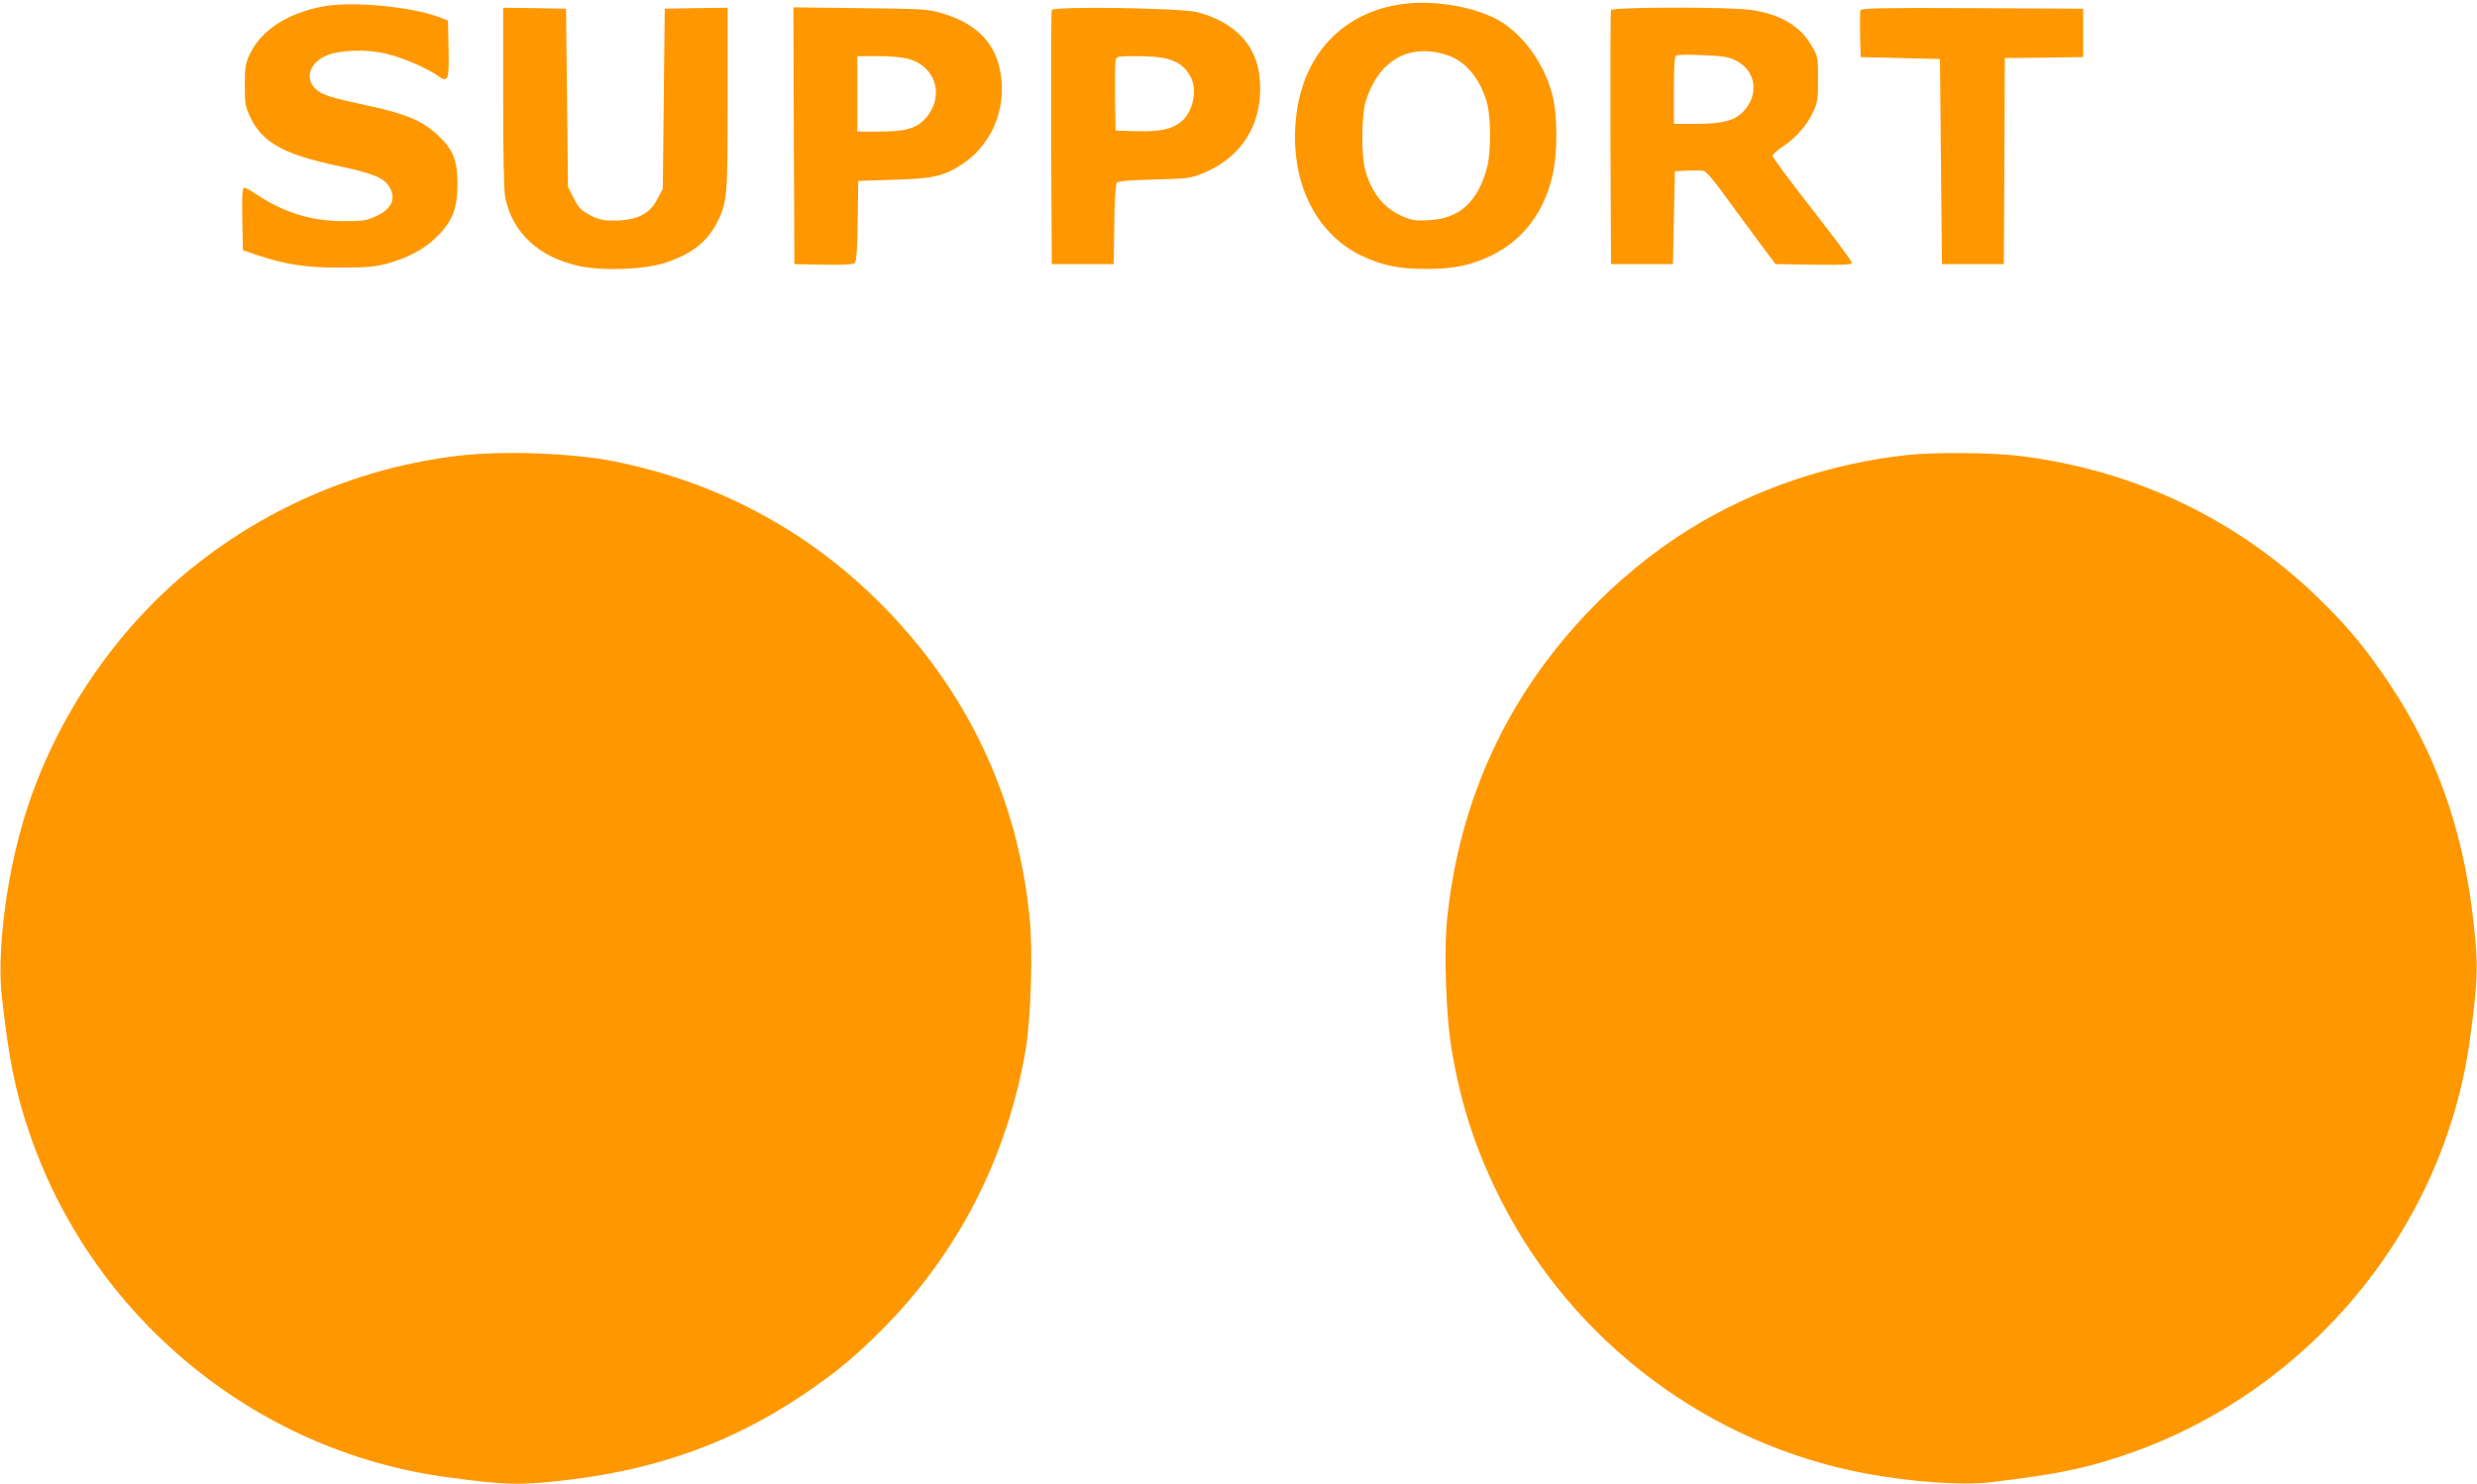
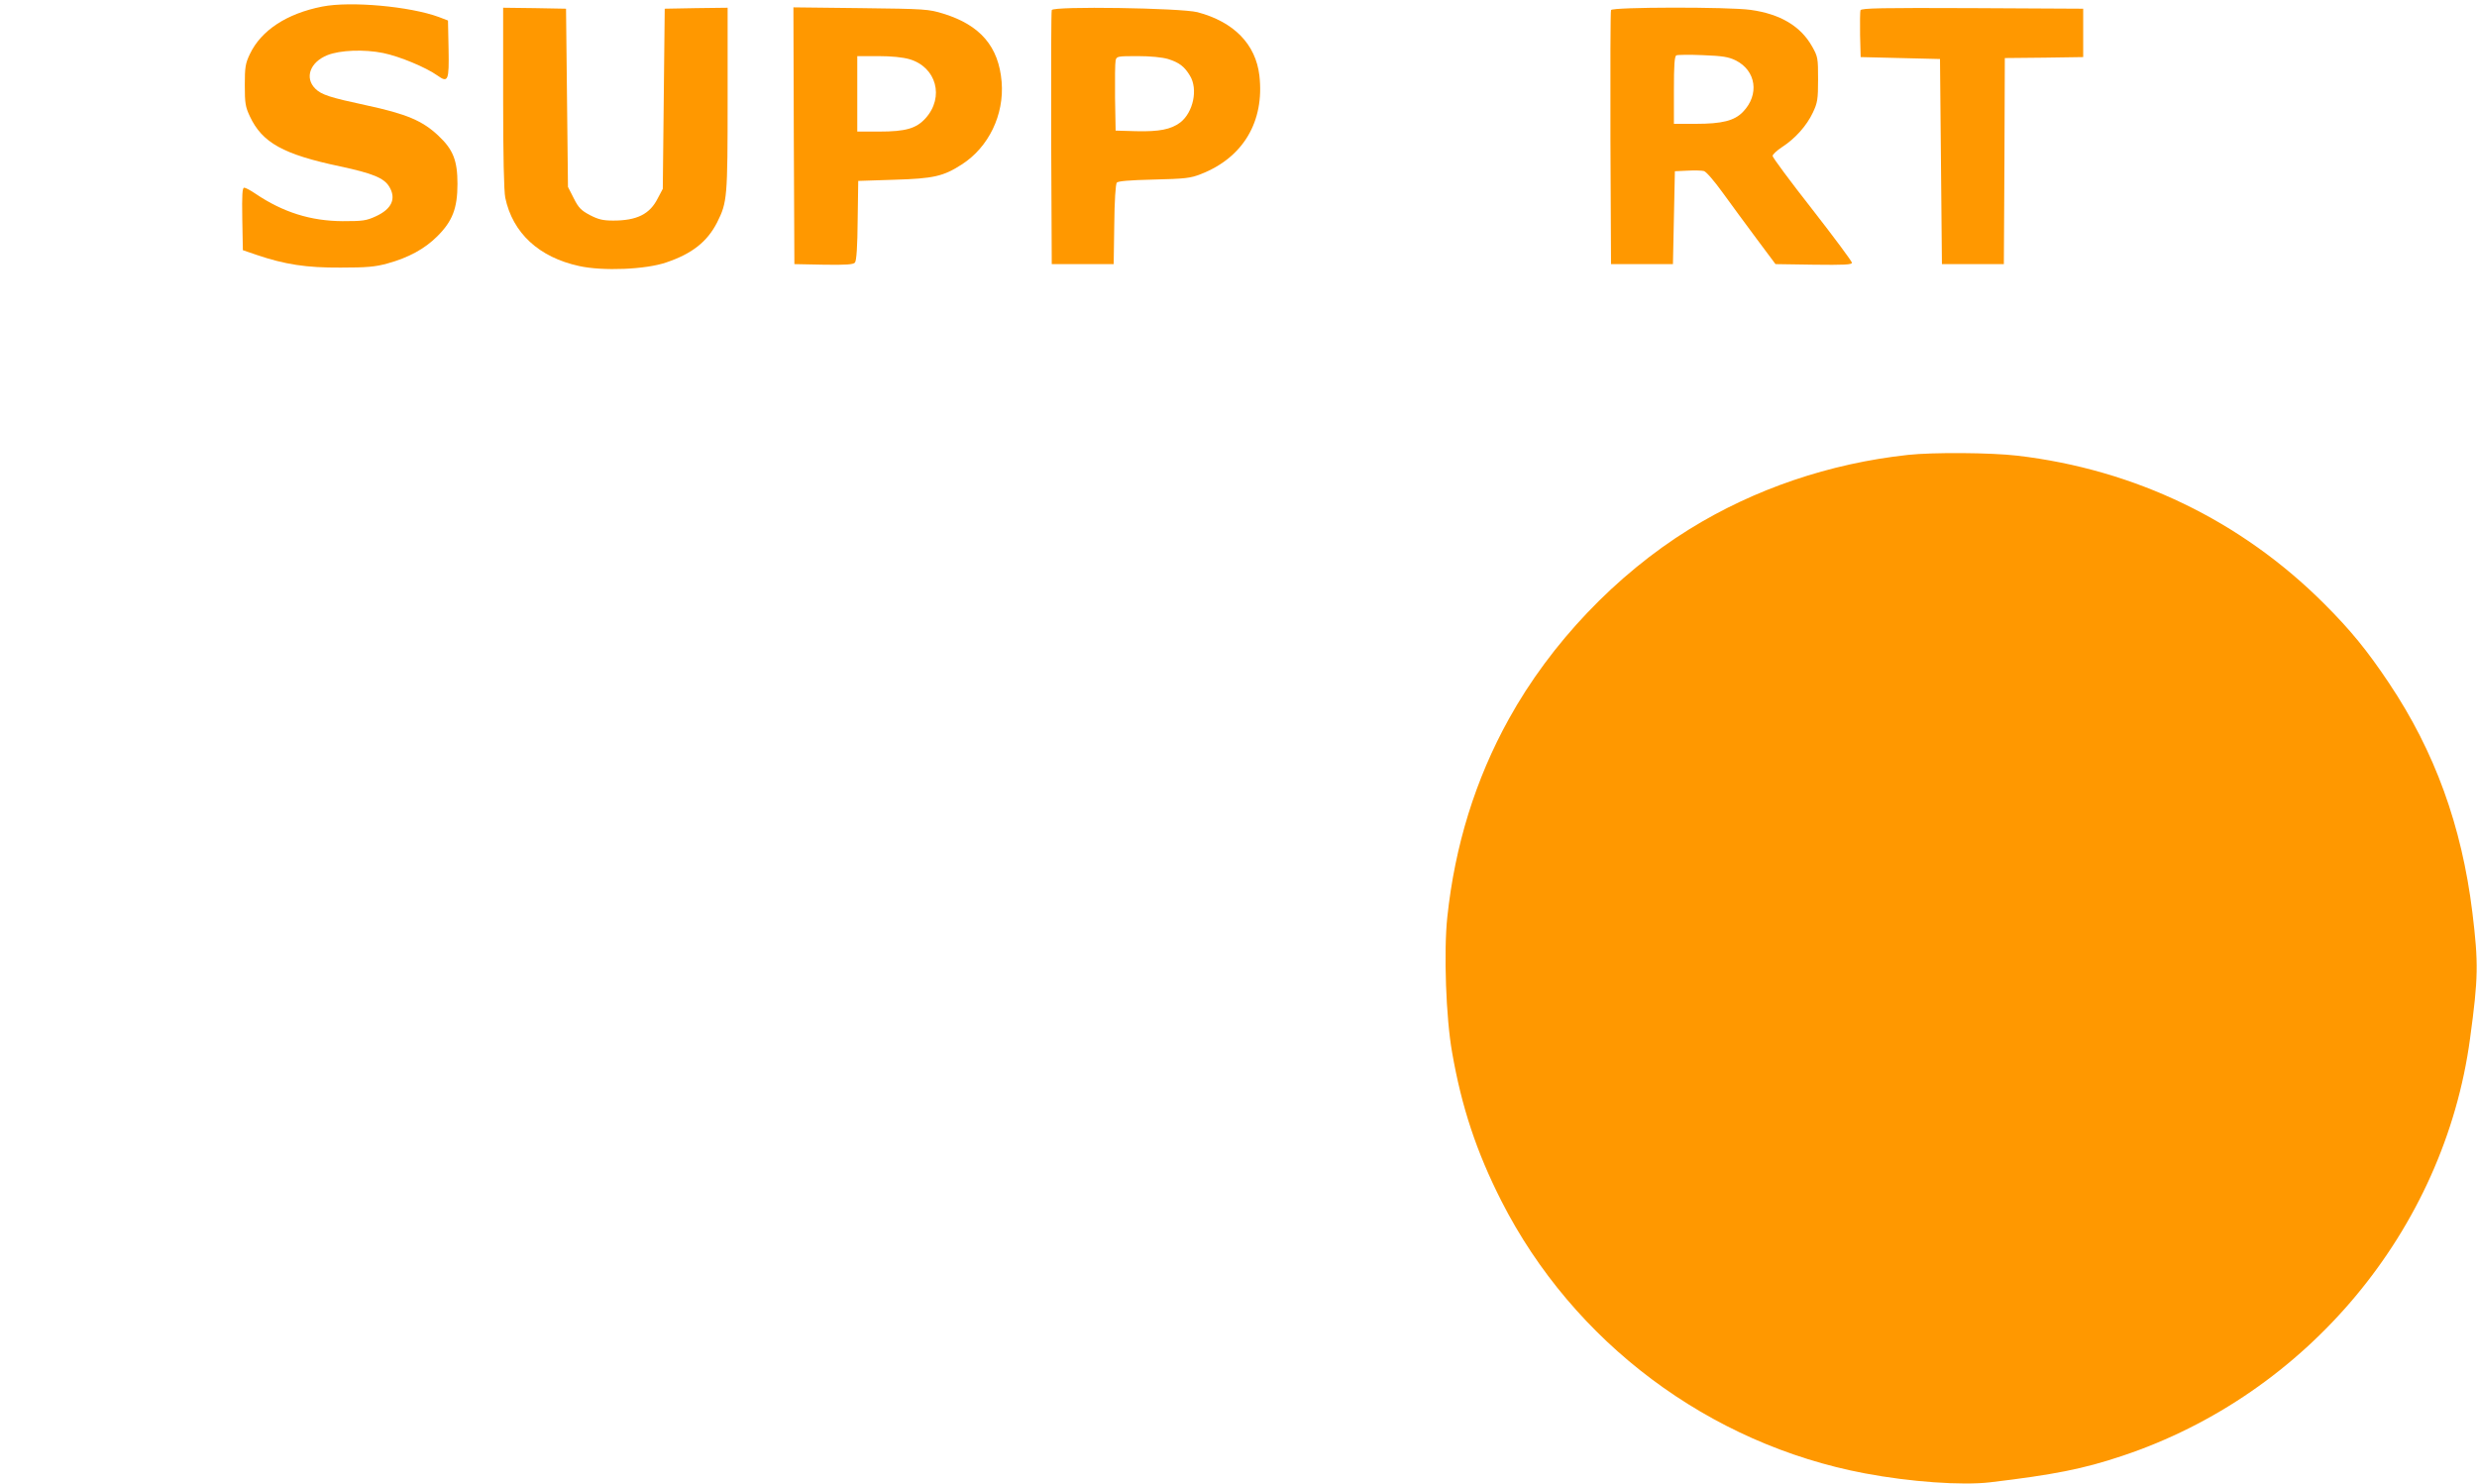
<svg xmlns="http://www.w3.org/2000/svg" version="1.0" width="1280pt" height="767pt" viewBox="0 0 1280 767" preserveAspectRatio="xMidYMid meet">
  <g transform="translate(0,767) scale(0.1,-0.1)" fill="#ff9800" stroke="none">
-     <path d="M7247 7649 c-304 -41 -509 -255 -548 -572 -40 -326 88 -606 333 -727 105 -51 193 -70 338 -70 145 0 233 19 340 71 159 79 266 218 311 405 29 121 29 316 0 427 -45 171 -165 329 -301 395 -127 62 -323 92 -473 71z m235 -265 c93 -31 170 -126 203 -249 20 -77 20 -252 0 -328 -47 -180 -142 -267 -301 -275 -72 -4 -88 -1 -143 23 -93 42 -156 123 -187 240 -20 72 -18 278 2 346 65 217 226 310 426 243z" />
    <path d="M1665 7636 c-183 -36 -316 -123 -374 -246 -23 -48 -26 -68 -26 -160 0 -93 3 -112 26 -161 64 -137 173 -197 467 -259 168 -36 226 -60 253 -104 38 -62 14 -116 -69 -154 -50 -23 -68 -25 -172 -25 -165 1 -308 46 -450 142 -25 17 -51 31 -58 31 -10 0 -12 -36 -10 -162 l3 -161 70 -24 c147 -50 258 -67 435 -66 136 0 179 4 241 21 110 30 194 76 259 141 78 78 104 144 104 271 0 119 -22 177 -98 248 -82 78 -165 113 -374 158 -186 40 -231 54 -263 86 -56 56 -27 137 63 173 65 26 190 31 288 11 84 -17 221 -74 280 -116 56 -40 61 -28 58 137 l-3 147 -47 18 c-149 55 -456 83 -603 54z" />
    <path d="M2600 7166 c0 -304 4 -483 11 -518 38 -182 174 -308 382 -353 122 -27 345 -18 451 19 133 45 211 107 262 207 52 104 54 126 54 636 l0 473 -162 -2 -163 -3 -5 -465 -5 -466 -26 -49 c-41 -82 -108 -115 -230 -115 -54 0 -77 6 -120 28 -45 24 -59 37 -84 87 l-30 59 -5 460 -5 461 -162 3 -163 2 0 -464z" />
    <path d="M4102 6968 l3 -663 151 -3 c117 -2 154 1 162 11 8 9 13 85 14 218 l3 204 185 6 c203 6 254 17 350 79 139 89 220 257 206 427 -15 182 -110 293 -300 352 -78 24 -93 25 -429 29 l-347 4 2 -664z m598 396 c139 -41 181 -196 83 -305 -48 -53 -102 -69 -240 -69 l-113 0 0 195 0 195 108 0 c70 0 127 -6 162 -16z" />
    <path d="M5435 7618 c-3 -7 -4 -305 -3 -663 l3 -650 160 0 160 0 3 204 c1 121 7 210 13 217 7 8 64 13 192 16 161 4 189 7 242 28 219 85 330 272 303 509 -19 163 -132 278 -320 328 -87 22 -745 32 -753 11z m601 -253 c57 -18 84 -38 113 -86 43 -70 17 -190 -50 -242 -48 -36 -109 -48 -229 -45 l-105 3 -3 170 c-1 94 0 180 3 193 5 21 10 22 113 22 68 0 127 -6 158 -15z" />
    <path d="M8325 7618 c-3 -7 -4 -305 -3 -663 l3 -650 160 0 160 0 5 240 5 240 65 3 c35 2 74 1 85 -2 12 -3 54 -52 98 -113 43 -59 121 -166 175 -238 l97 -130 198 -3 c155 -2 197 0 197 10 0 7 -92 131 -205 276 -113 144 -205 268 -205 276 0 8 22 28 49 46 67 43 127 110 159 178 24 51 27 68 27 172 0 110 -1 117 -31 170 -59 105 -165 168 -318 189 -114 16 -715 15 -721 -1z m644 -260 c106 -53 124 -177 38 -266 -44 -46 -108 -62 -244 -62 l-113 0 0 174 c0 130 3 176 13 180 6 3 68 4 136 1 103 -4 133 -9 170 -27z" />
    <path d="M9614 7617 c-2 -7 -3 -65 -2 -128 l3 -114 205 -5 205 -5 5 -530 5 -530 160 0 160 0 3 532 2 533 203 2 202 3 0 125 0 125 -573 3 c-467 2 -574 0 -578 -11z" />
-     <path d="M2363 5314 c-497 -60 -971 -259 -1363 -573 -414 -331 -737 -818 -884 -1329 -88 -303 -132 -675 -106 -897 36 -320 67 -474 136 -683 319 -958 1163 -1660 2159 -1796 315 -43 386 -44 650 -12 448 55 831 194 1185 431 168 112 273 198 410 335 399 398 656 898 751 1460 26 158 37 503 20 672 -61 629 -325 1184 -775 1633 -378 377 -840 623 -1369 730 -220 44 -584 57 -814 29z" />
    <path d="M9860 5319 c-406 -44 -794 -176 -1130 -384 -379 -235 -717 -590 -933 -981 -173 -312 -279 -655 -318 -1024 -19 -180 -7 -522 25 -700 49 -282 126 -514 255 -768 371 -729 1072 -1255 1879 -1407 232 -44 501 -63 646 -46 328 39 481 69 681 136 957 318 1666 1169 1799 2157 43 316 44 389 12 653 -55 447 -194 831 -431 1185 -113 169 -198 273 -335 410 -429 429 -978 694 -1586 765 -137 16 -435 18 -564 4z" />
  </g>
</svg>